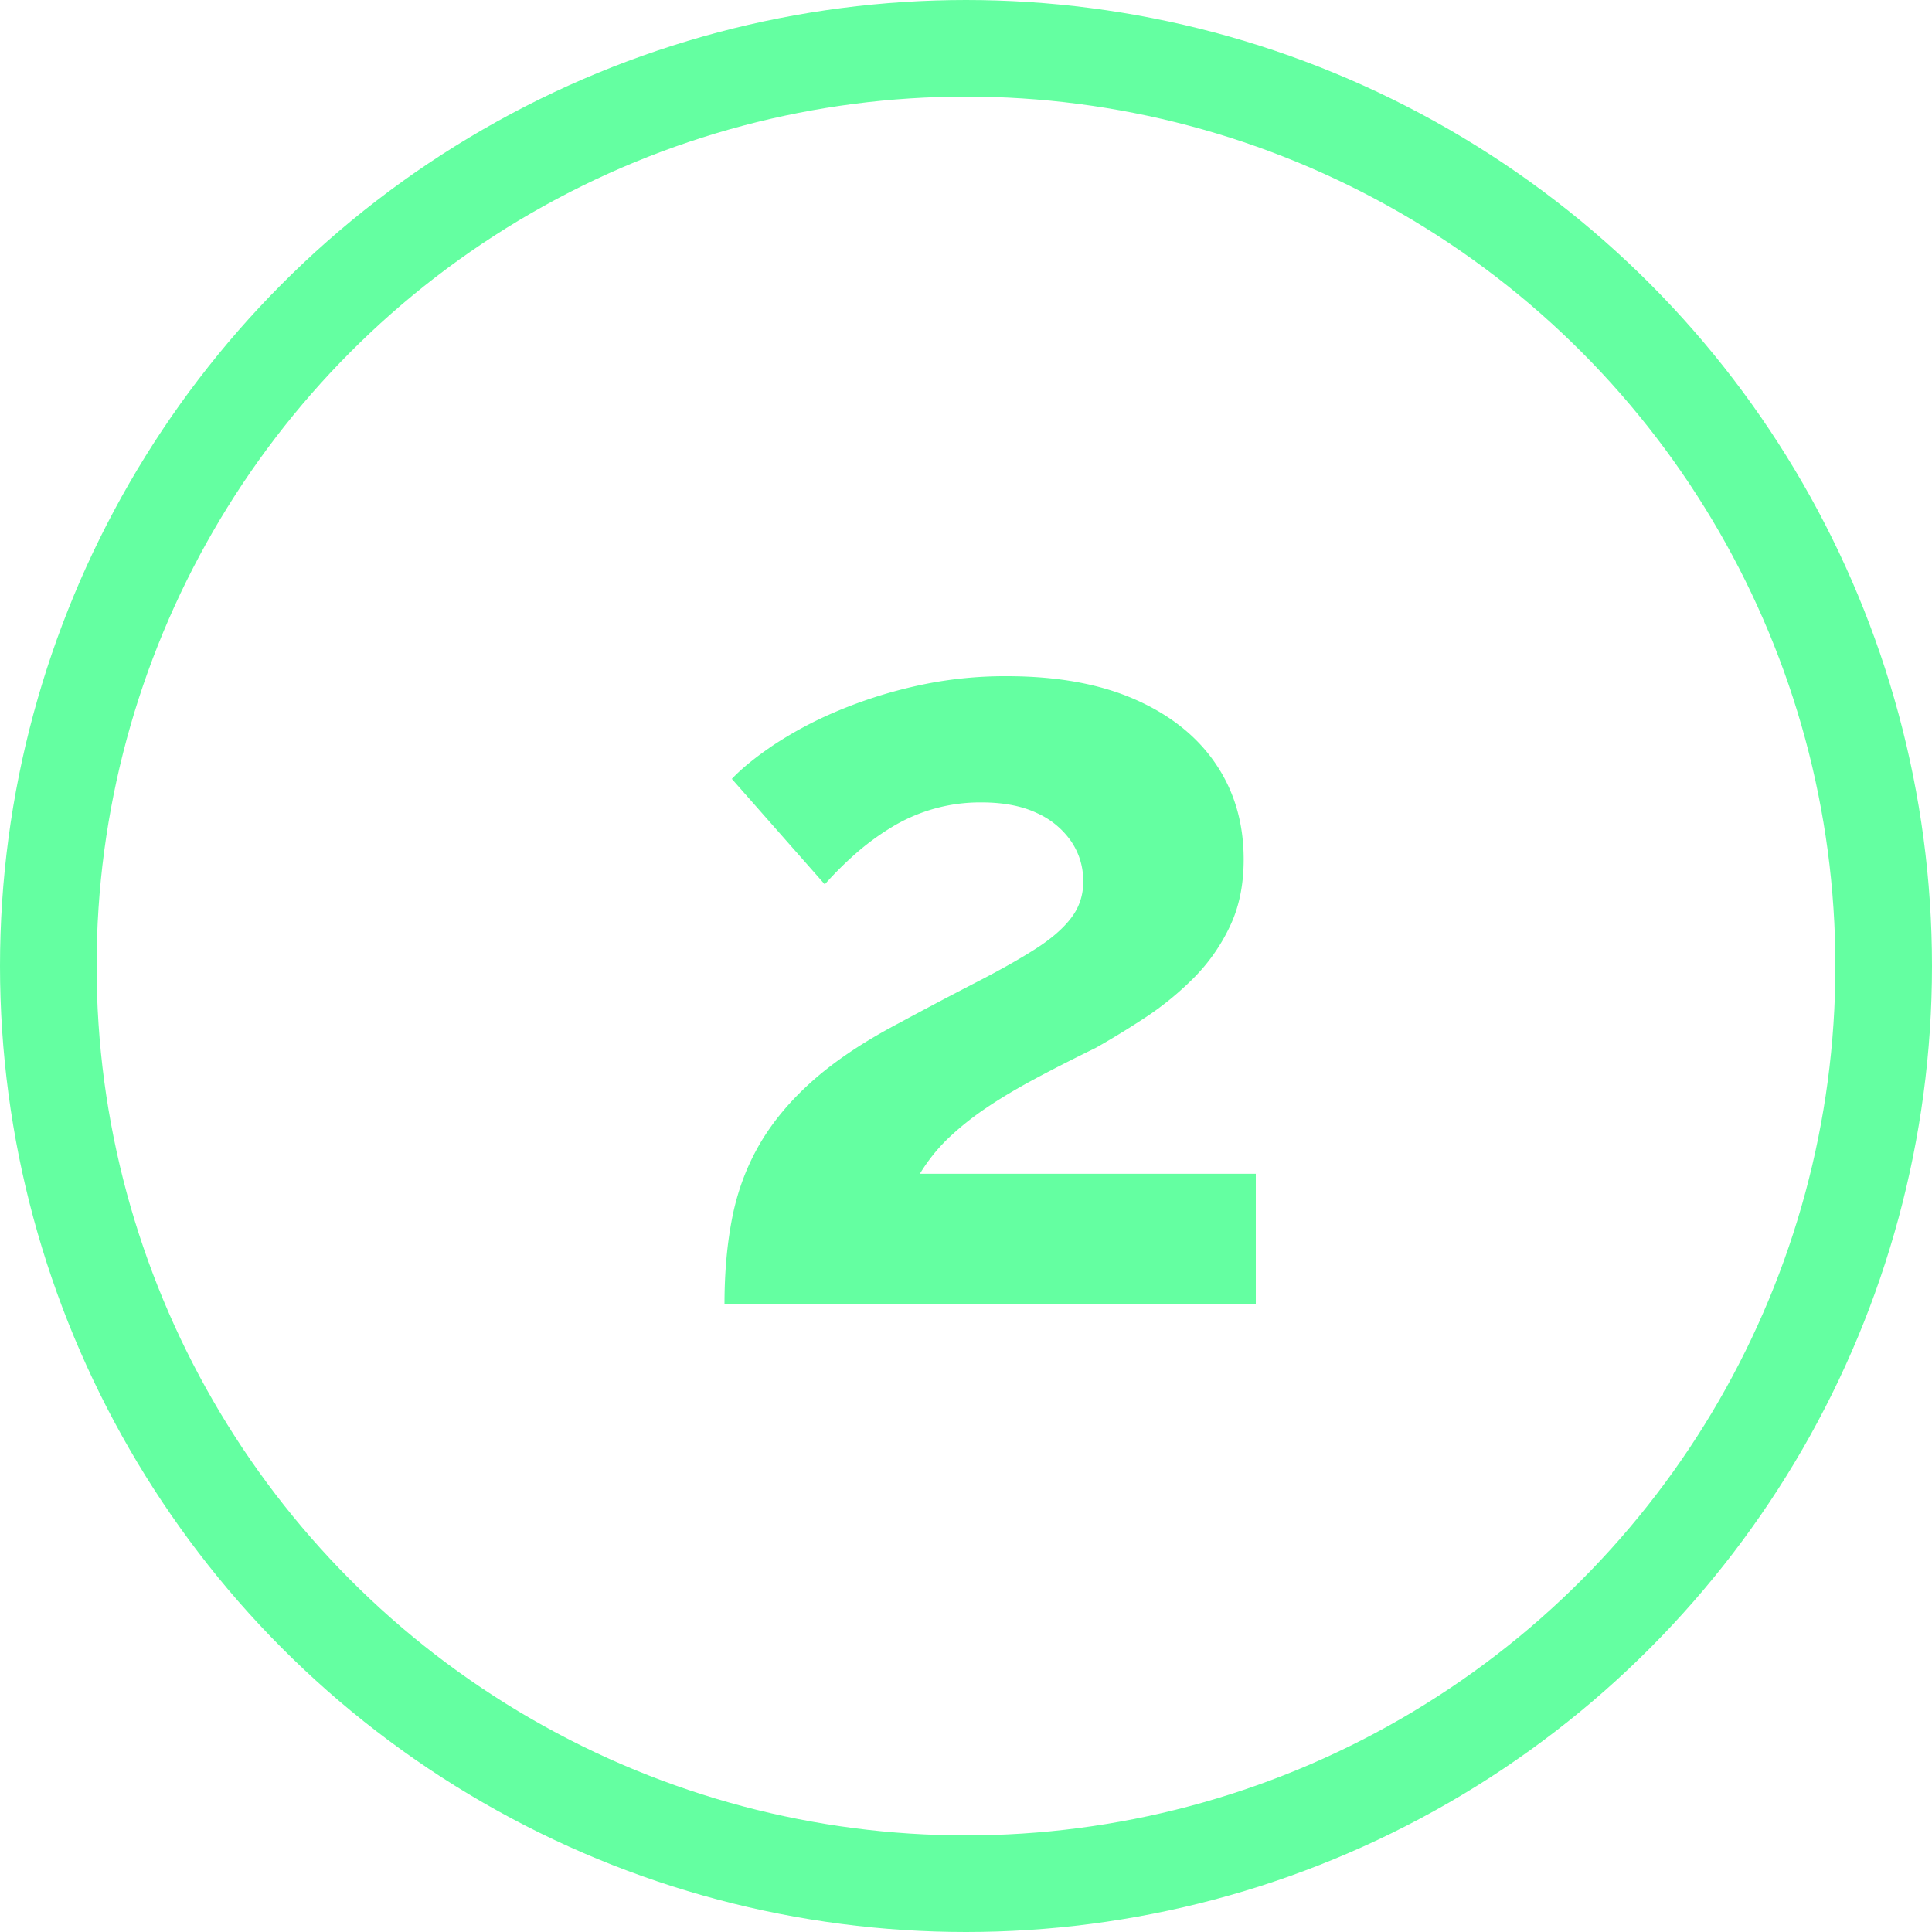
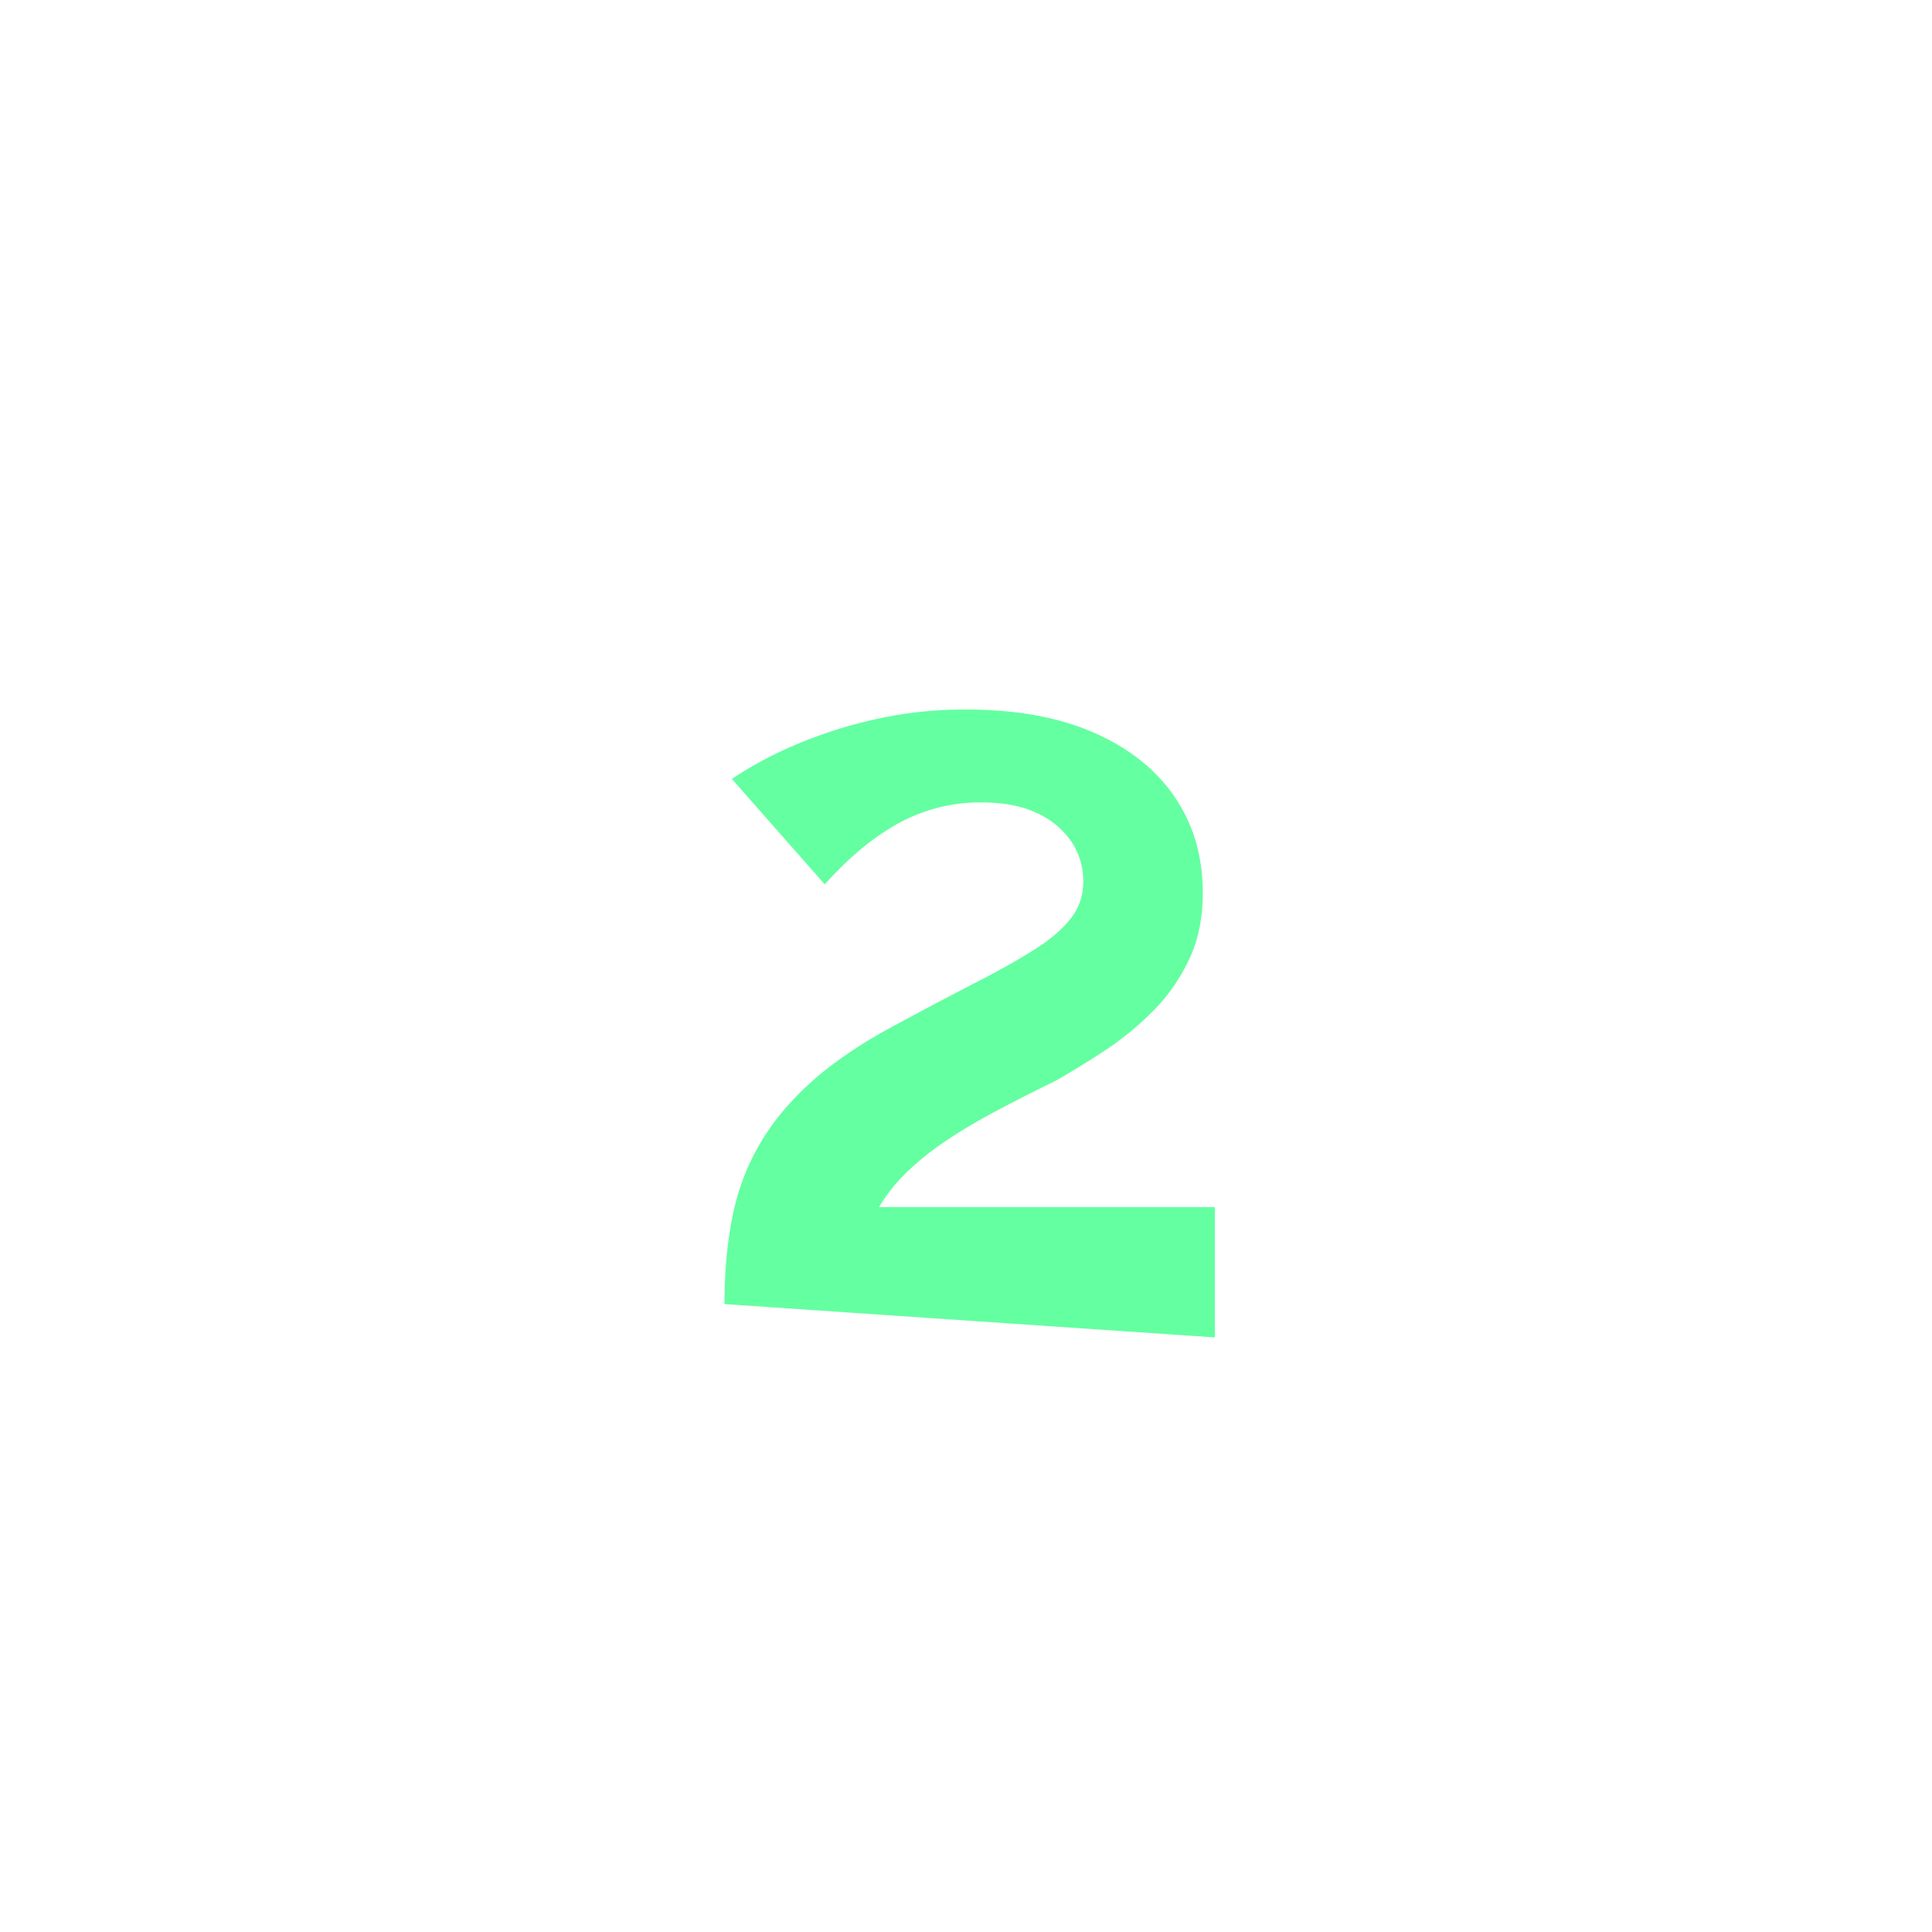
<svg xmlns="http://www.w3.org/2000/svg" height="40" viewBox="0 0 40 40" width="40">
  <g fill="none" fill-rule="evenodd">
-     <circle cx="20" cy="20" r="19" stroke="#64FFA1" stroke-width="2" />
-     <path d="m15 27c0-.664.055-1.267.164-1.81.109-.542.298-1.045.568-1.509.27-.463.636-.9 1.099-1.31s1.051-.803 1.765-1.18a99.255 99.255 0 0 1 1.644-.868c.474-.244.875-.47 1.203-.68s.574-.425.738-.643c.165-.218.247-.468.247-.75 0-.303-.082-.578-.246-.824a1.712 1.712 0 0 0 -.713-.592c-.31-.147-.693-.221-1.15-.221a3.522 3.522 0 0 0 -1.872.522 5.265 5.265 0 0 0 -.74.546 7.38 7.38 0 0 0 -.631.629l-1.924-2.184c.204-.215.486-.445.847-.69a7.98 7.98 0 0 1 1.281-.69 9.542 9.542 0 0 1 1.644-.534 8.415 8.415 0 0 1 1.923-.212c1.04 0 1.923.16 2.652.481.728.32 1.286.765 1.671 1.333.386.568.579 1.228.579 1.98 0 .528-.096.993-.29 1.395a3.822 3.822 0 0 1 -.752 1.066c-.309.308-.642.58-.998.814-.357.234-.7.444-1.027.628-.48.234-.909.453-1.29.658-.38.205-.714.406-1.002.603a5.919 5.919 0 0 0 -.763.614 3.625 3.625 0 0 0 -.582.73h6.955v2.698z" fill="#64FFA1" fill-rule="nonzero" />
+     <path d="m15 27c0-.664.055-1.267.164-1.81.109-.542.298-1.045.568-1.509.27-.463.636-.9 1.099-1.31s1.051-.803 1.765-1.18a99.255 99.255 0 0 1 1.644-.868c.474-.244.875-.47 1.203-.68s.574-.425.738-.643c.165-.218.247-.468.247-.75 0-.303-.082-.578-.246-.824a1.712 1.712 0 0 0 -.713-.592c-.31-.147-.693-.221-1.15-.221a3.522 3.522 0 0 0 -1.872.522 5.265 5.265 0 0 0 -.74.546 7.38 7.38 0 0 0 -.631.629l-1.924-2.184a7.98 7.98 0 0 1 1.281-.69 9.542 9.542 0 0 1 1.644-.534 8.415 8.415 0 0 1 1.923-.212c1.04 0 1.923.16 2.652.481.728.32 1.286.765 1.671 1.333.386.568.579 1.228.579 1.98 0 .528-.096.993-.29 1.395a3.822 3.822 0 0 1 -.752 1.066c-.309.308-.642.58-.998.814-.357.234-.7.444-1.027.628-.48.234-.909.453-1.29.658-.38.205-.714.406-1.002.603a5.919 5.919 0 0 0 -.763.614 3.625 3.625 0 0 0 -.582.73h6.955v2.698z" fill="#64FFA1" fill-rule="nonzero" />
  </g>
</svg>